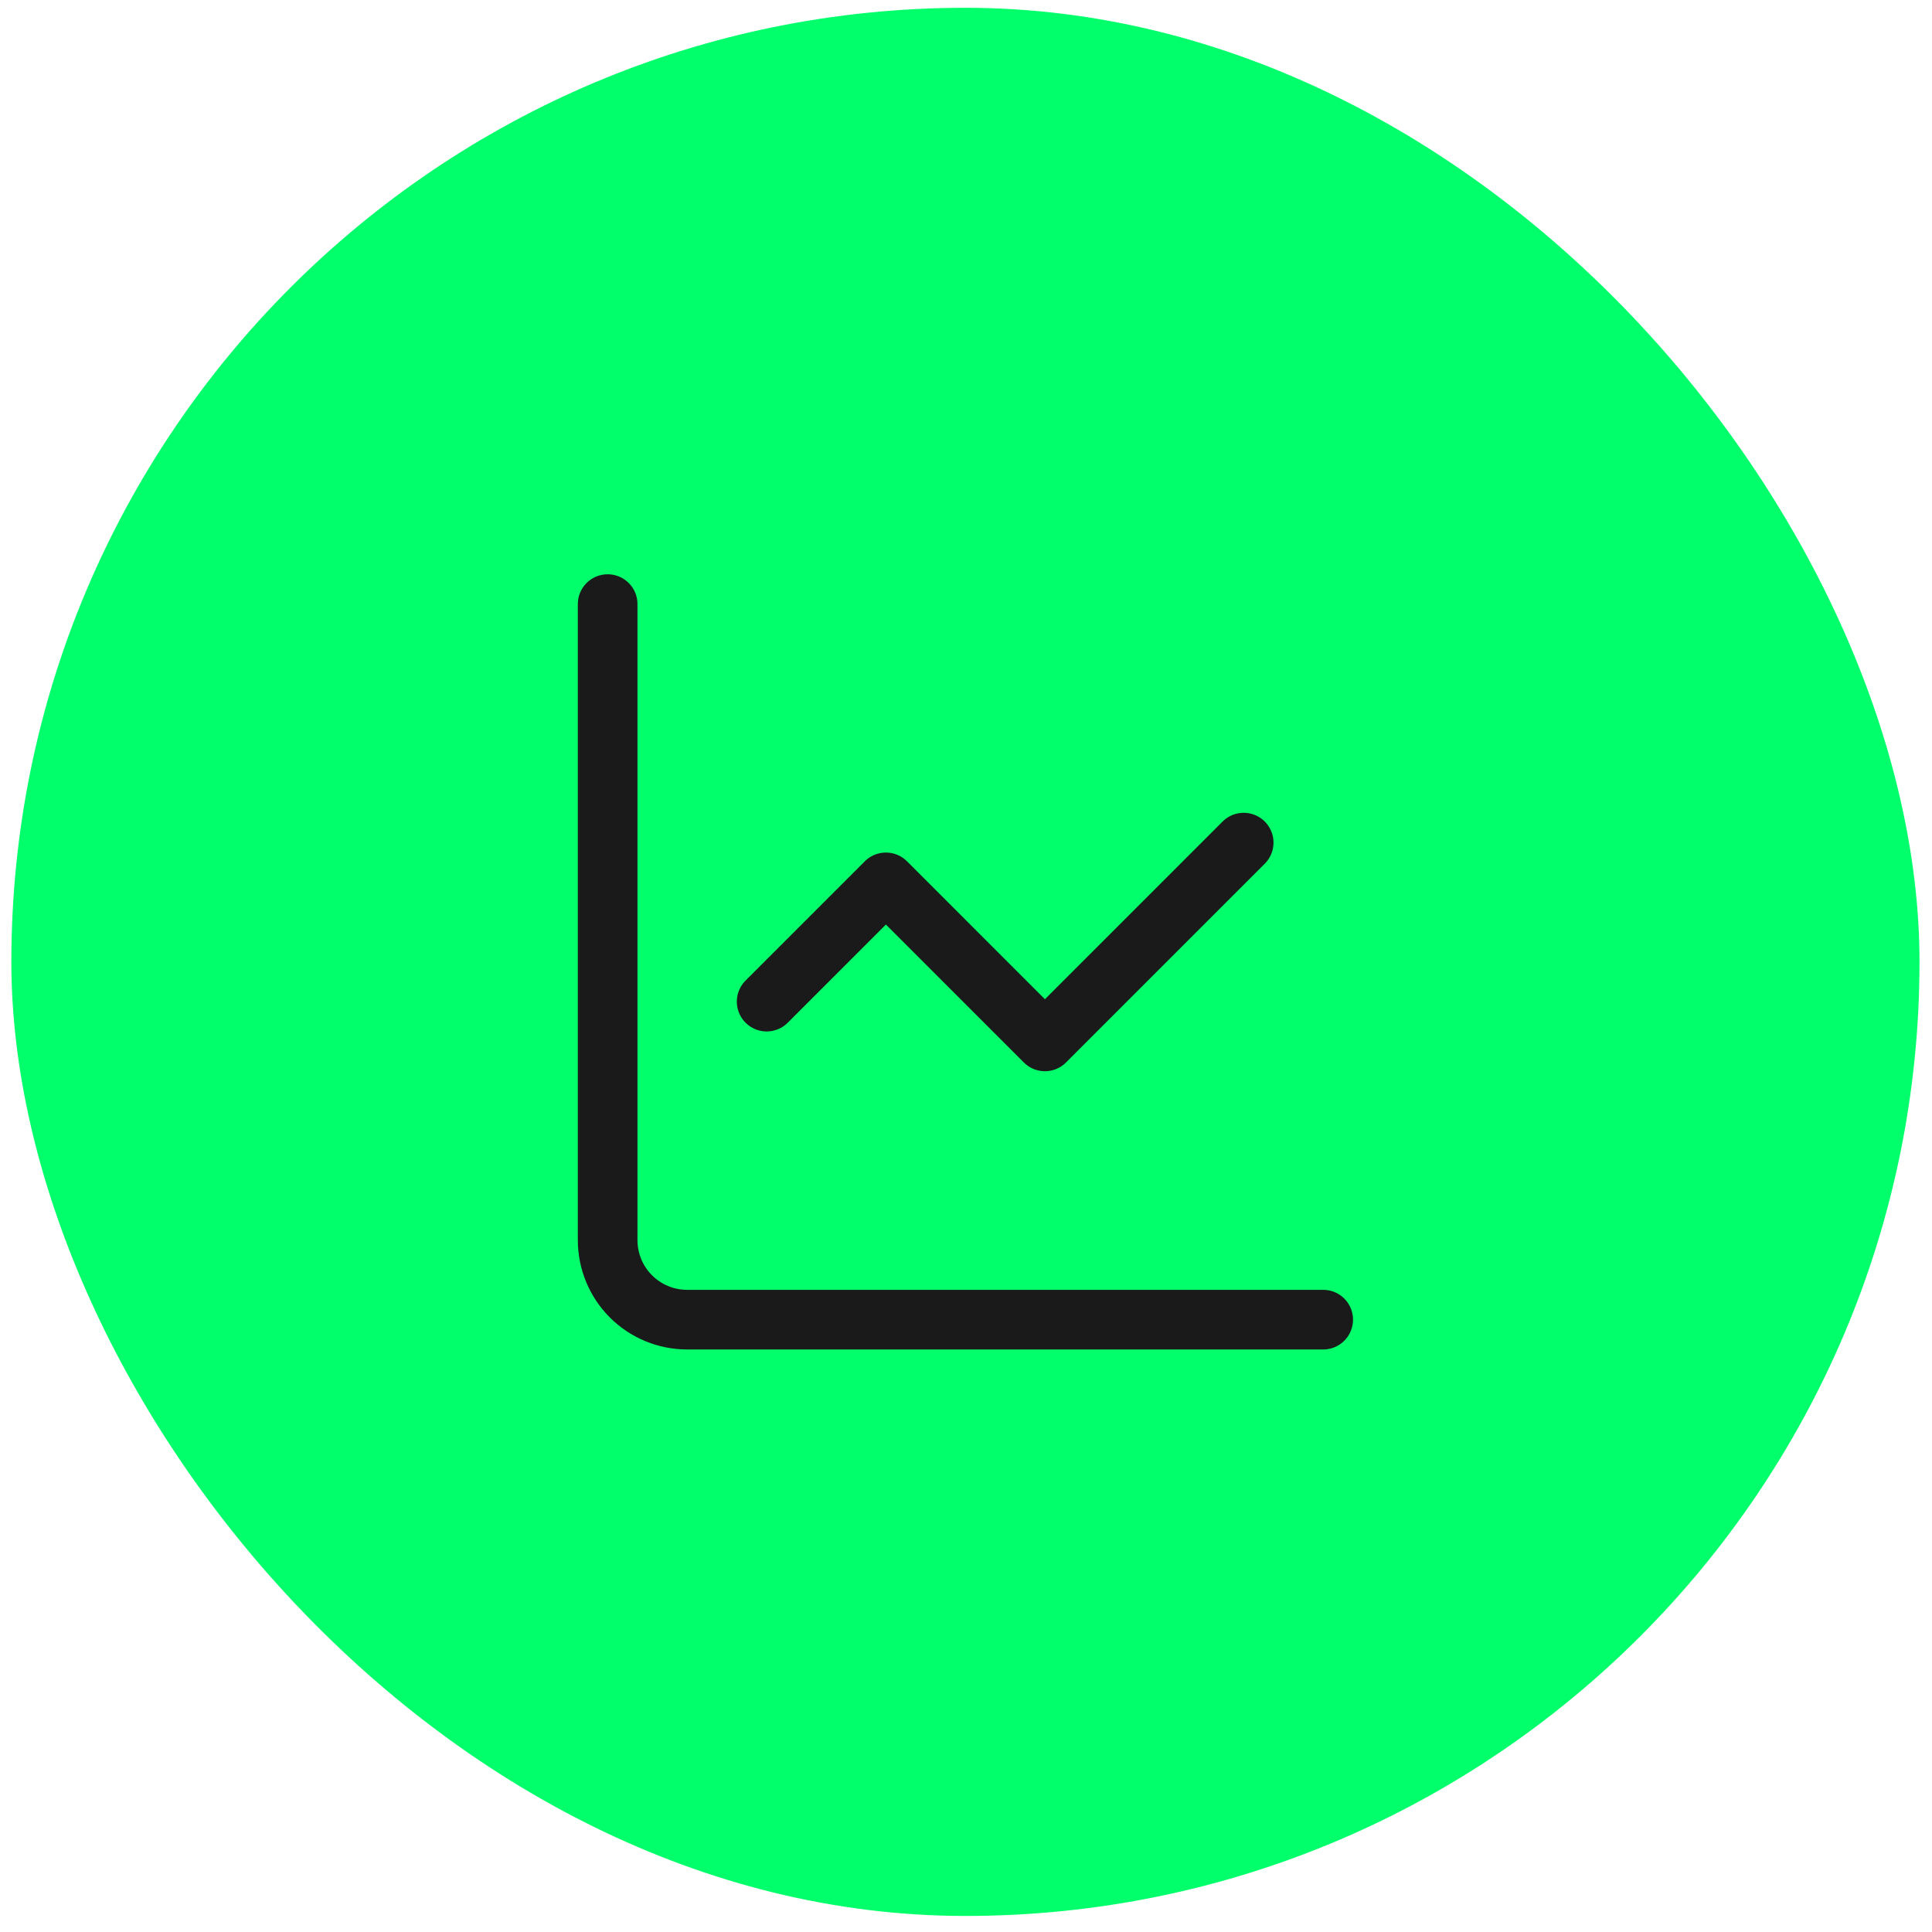
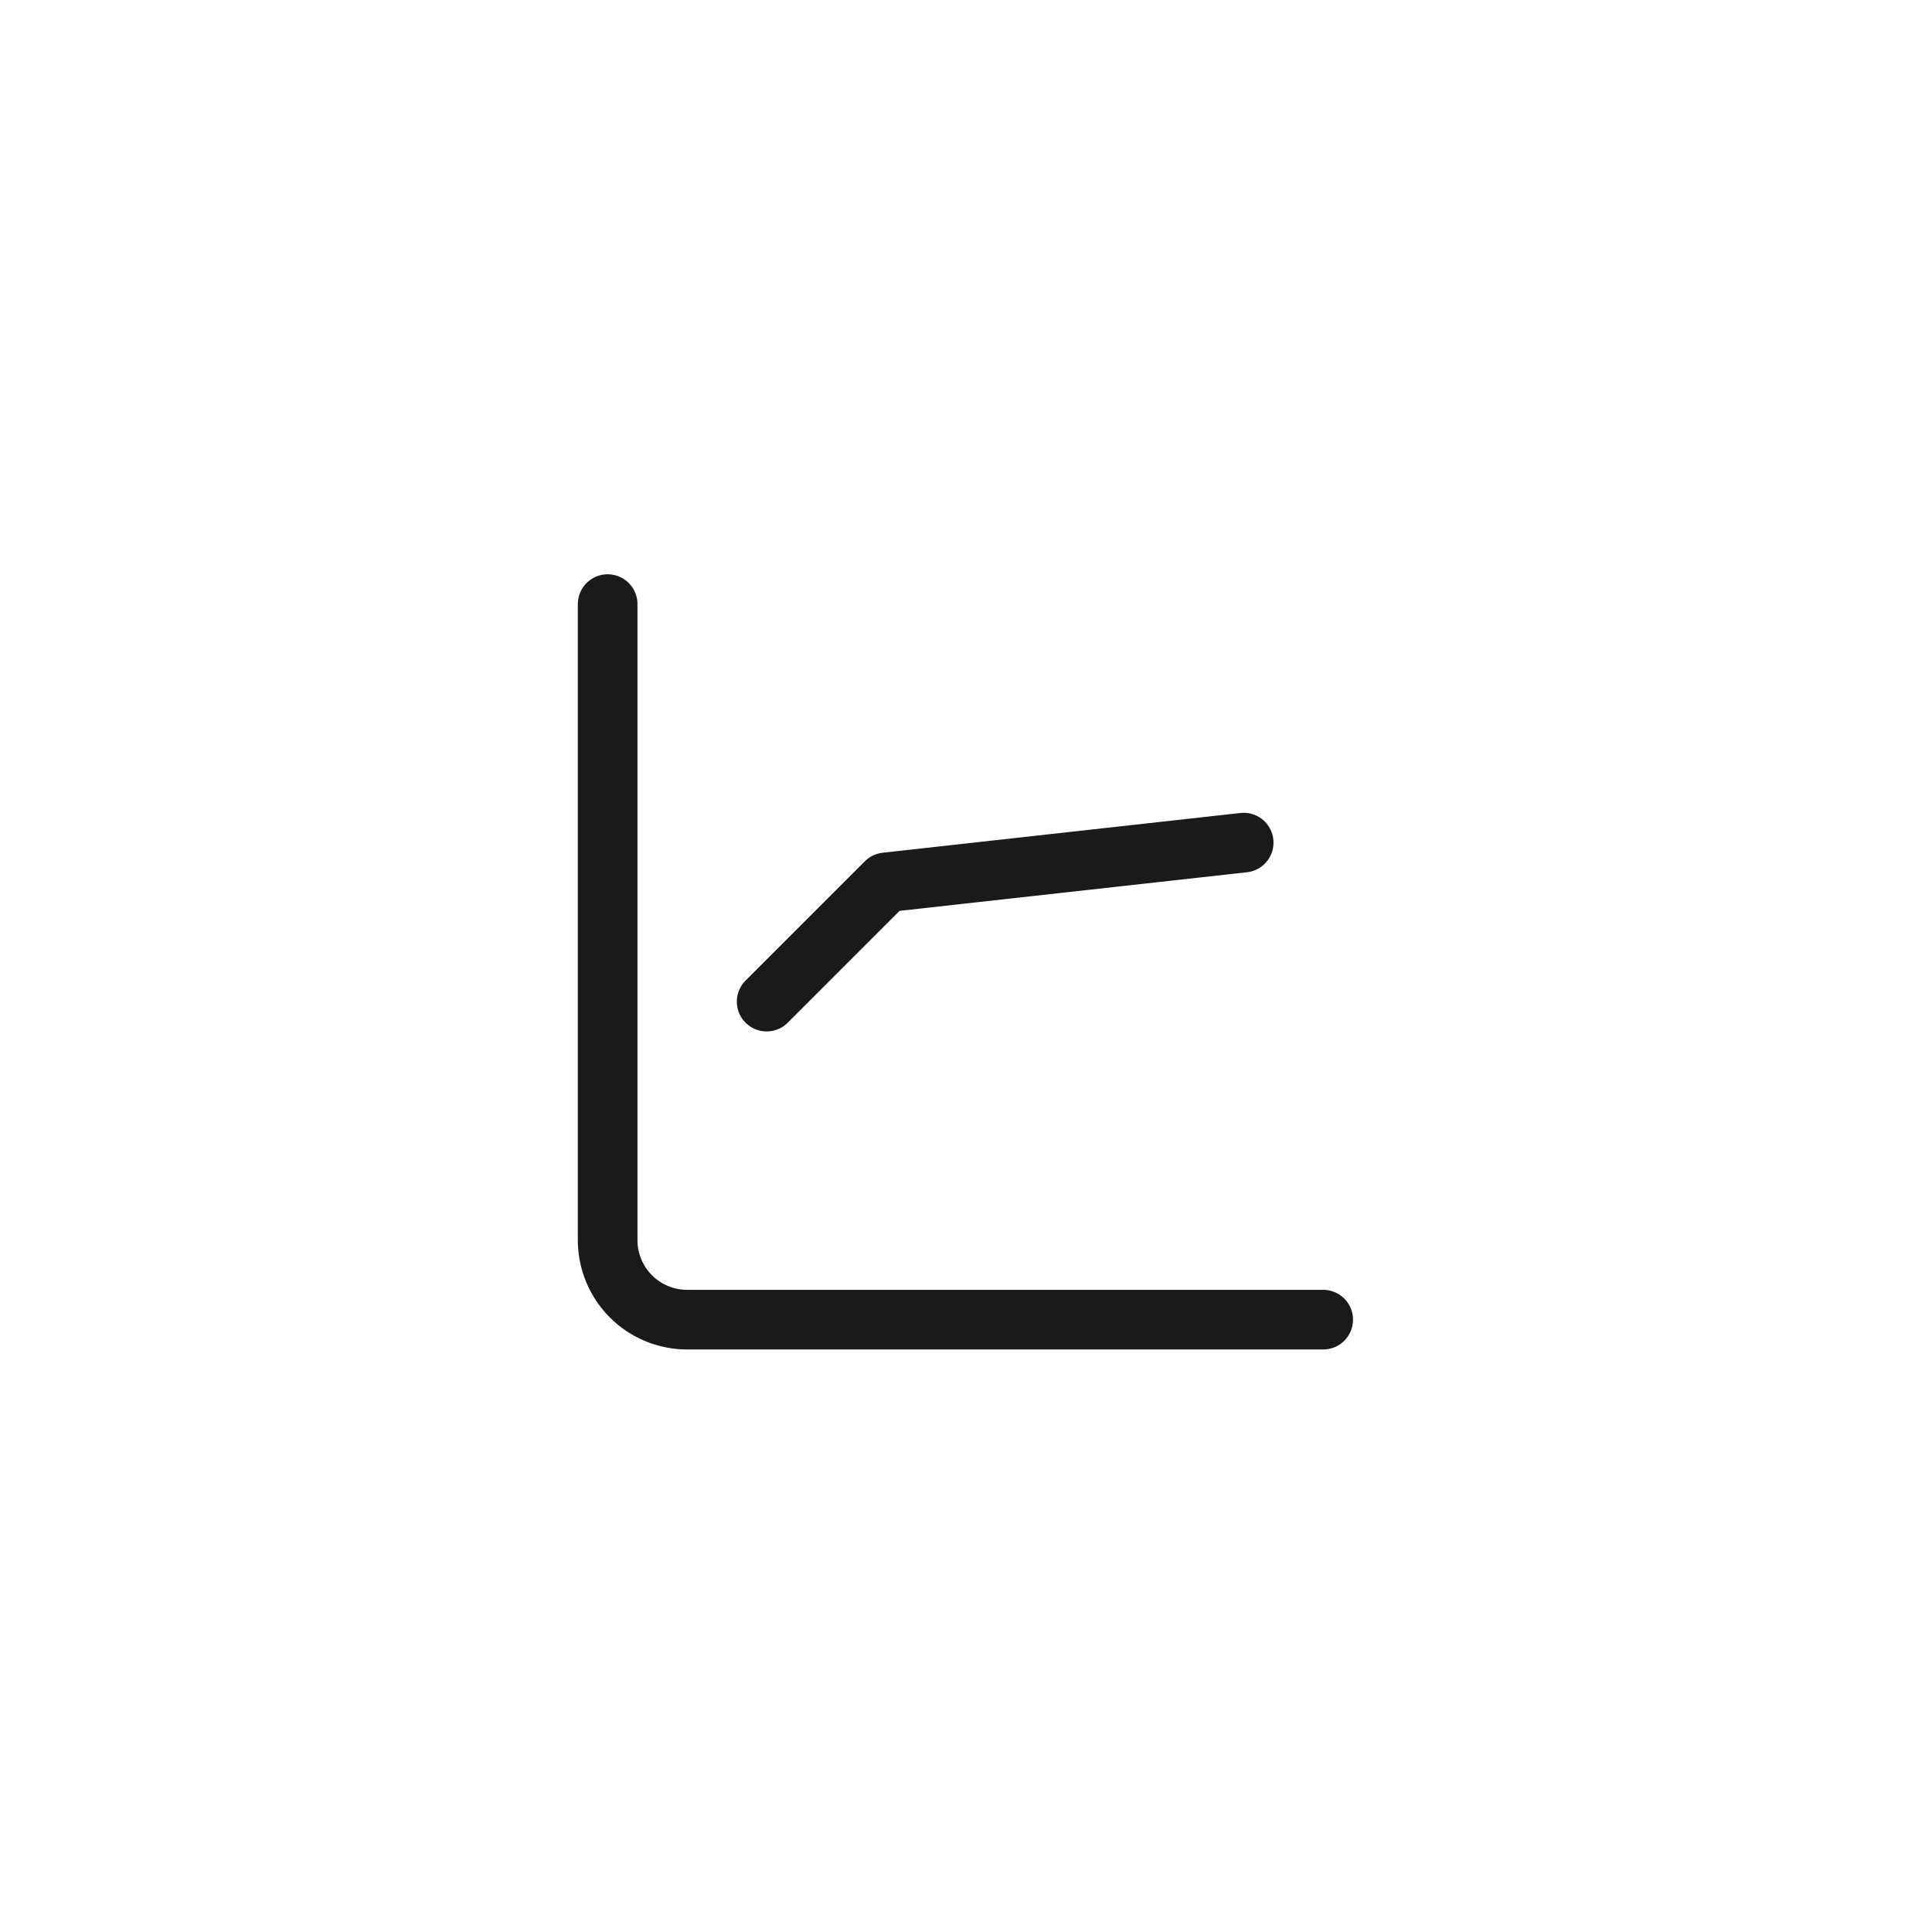
<svg xmlns="http://www.w3.org/2000/svg" width="81" height="81" viewBox="0 0 81 81" fill="none">
-   <rect x="0.476" y="0.327" width="80" height="80" rx="40" fill="#00FF6A" />
-   <path d="M25.476 25.327V51.994C25.476 52.878 25.827 53.726 26.452 54.351C27.077 54.976 27.925 55.327 28.809 55.327H55.476M52.142 35.327L43.809 43.661L37.142 36.994L32.142 41.994" stroke="#1A1A1A" stroke-width="2.5" stroke-linecap="round" stroke-linejoin="round" />
+   <path d="M25.476 25.327V51.994C25.476 52.878 25.827 53.726 26.452 54.351C27.077 54.976 27.925 55.327 28.809 55.327H55.476M52.142 35.327L37.142 36.994L32.142 41.994" stroke="#1A1A1A" stroke-width="2.5" stroke-linecap="round" stroke-linejoin="round" />
</svg>